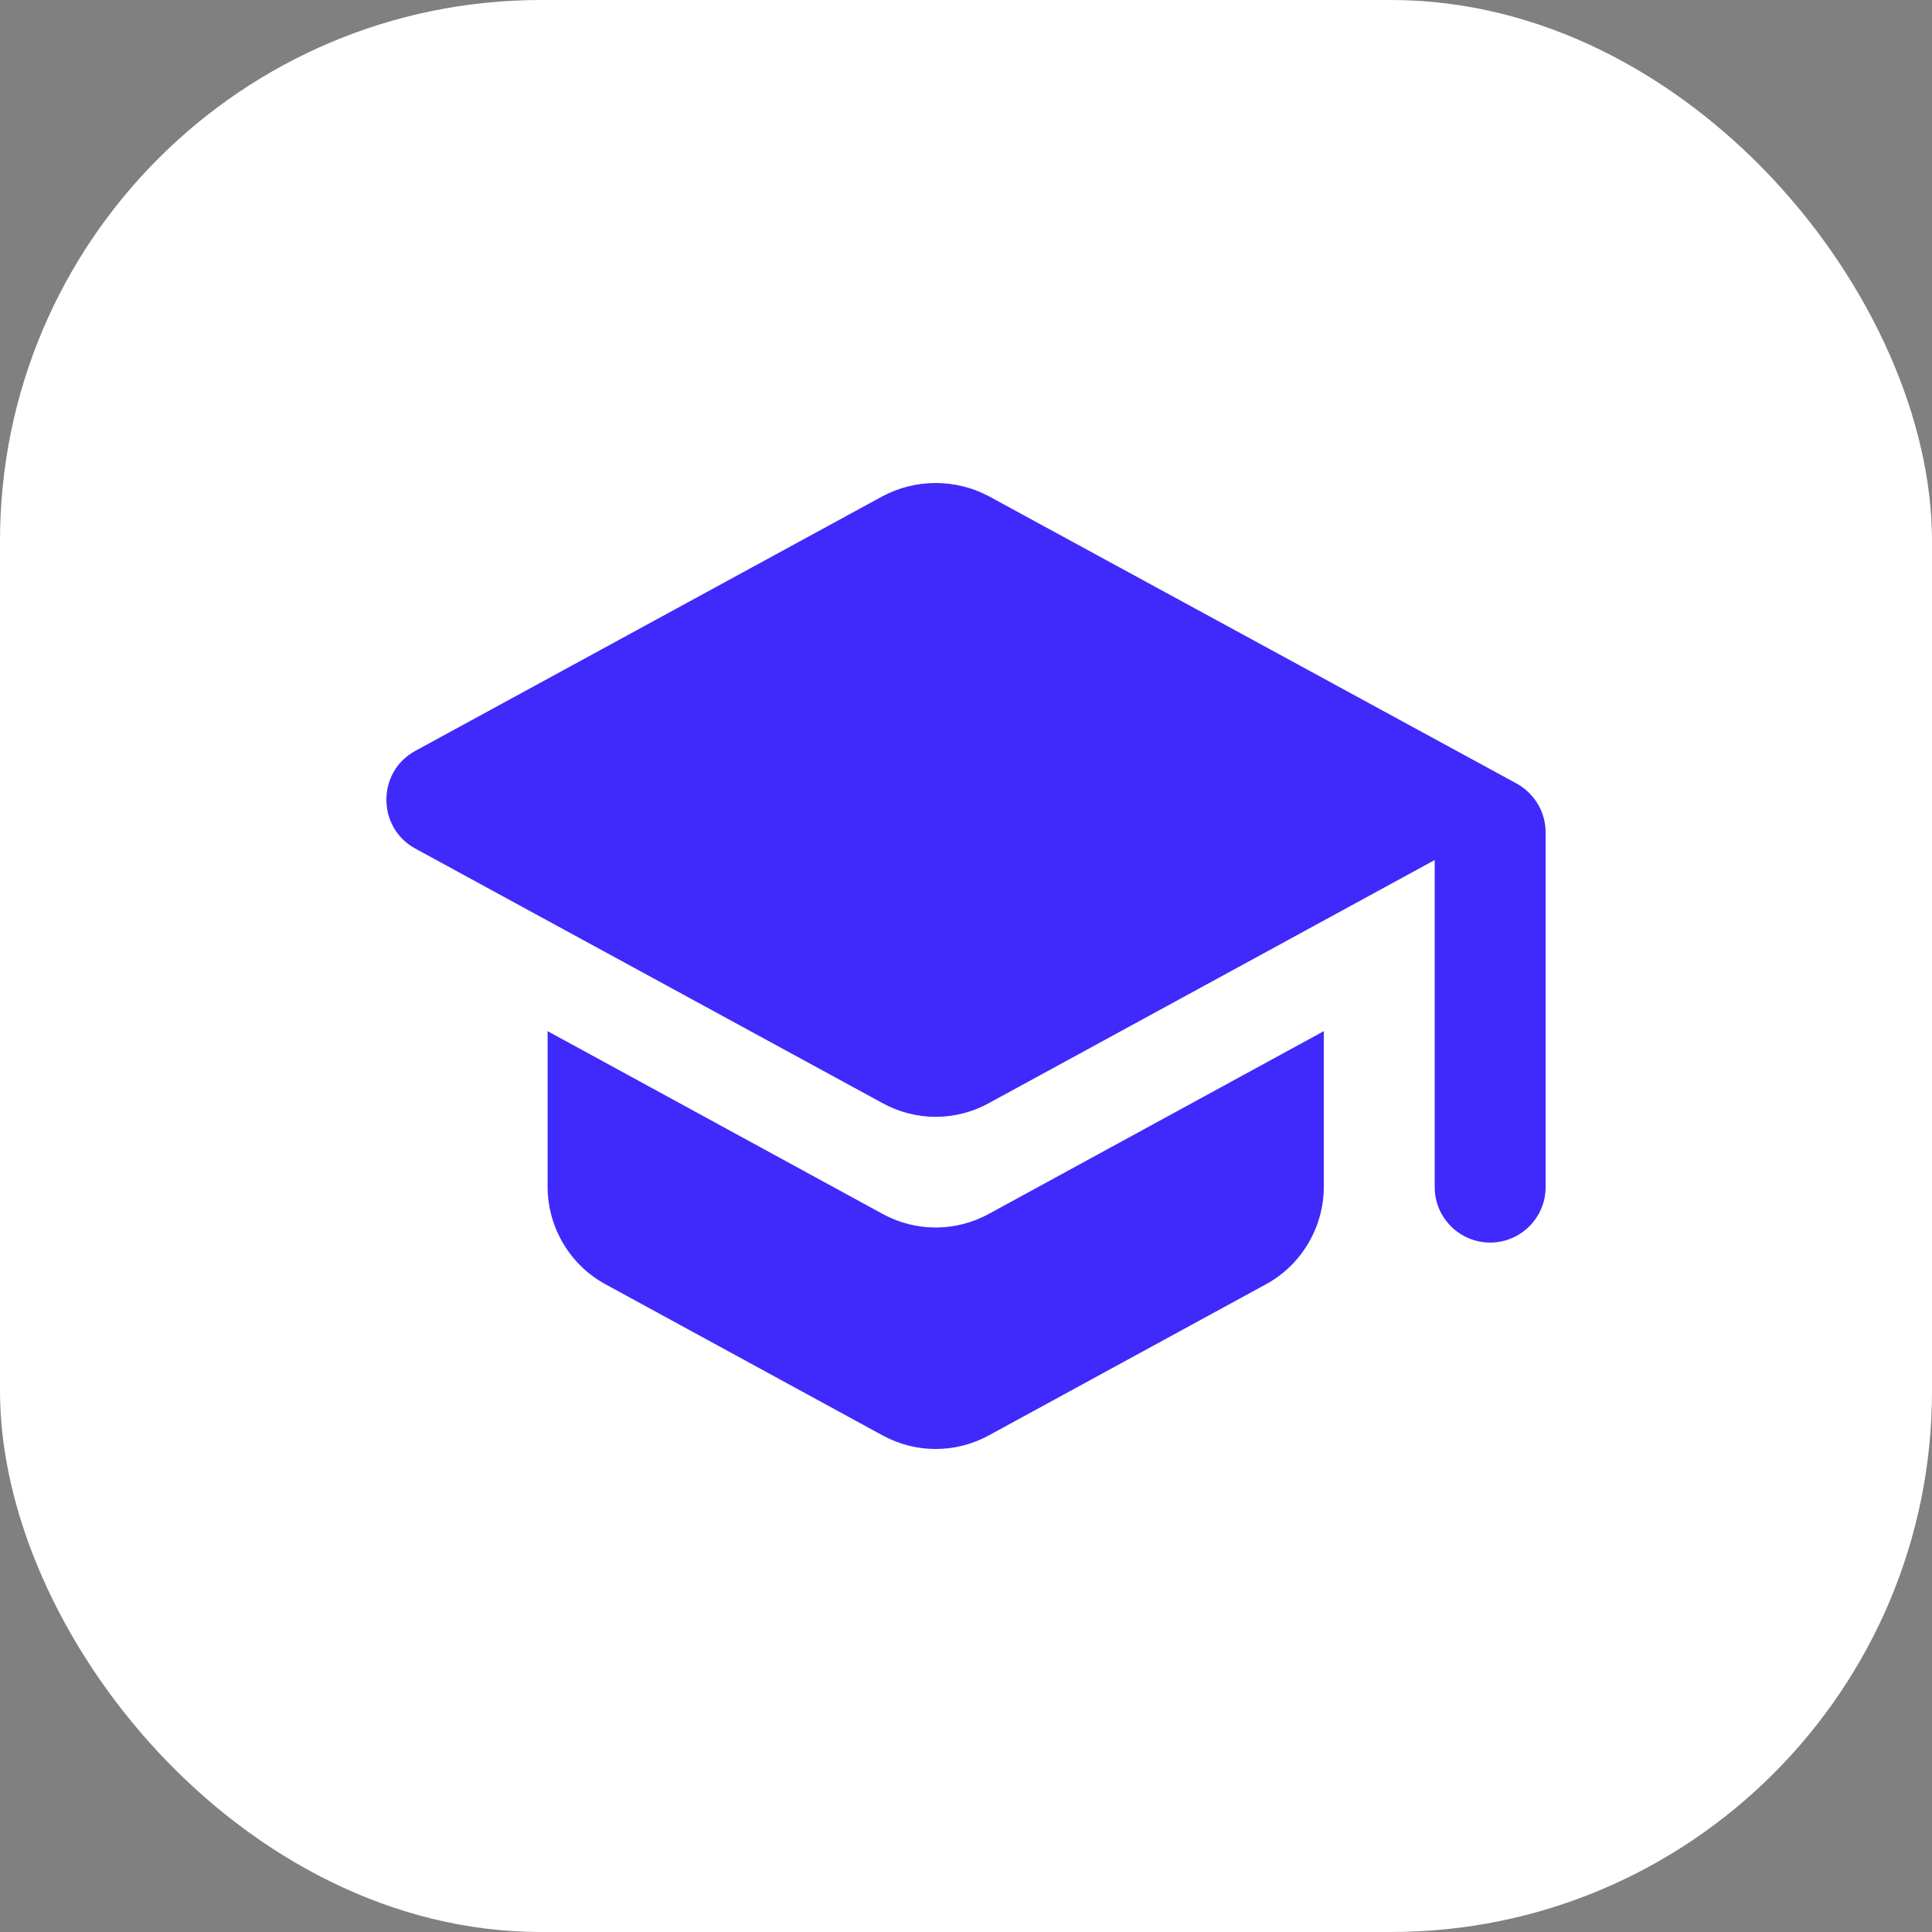
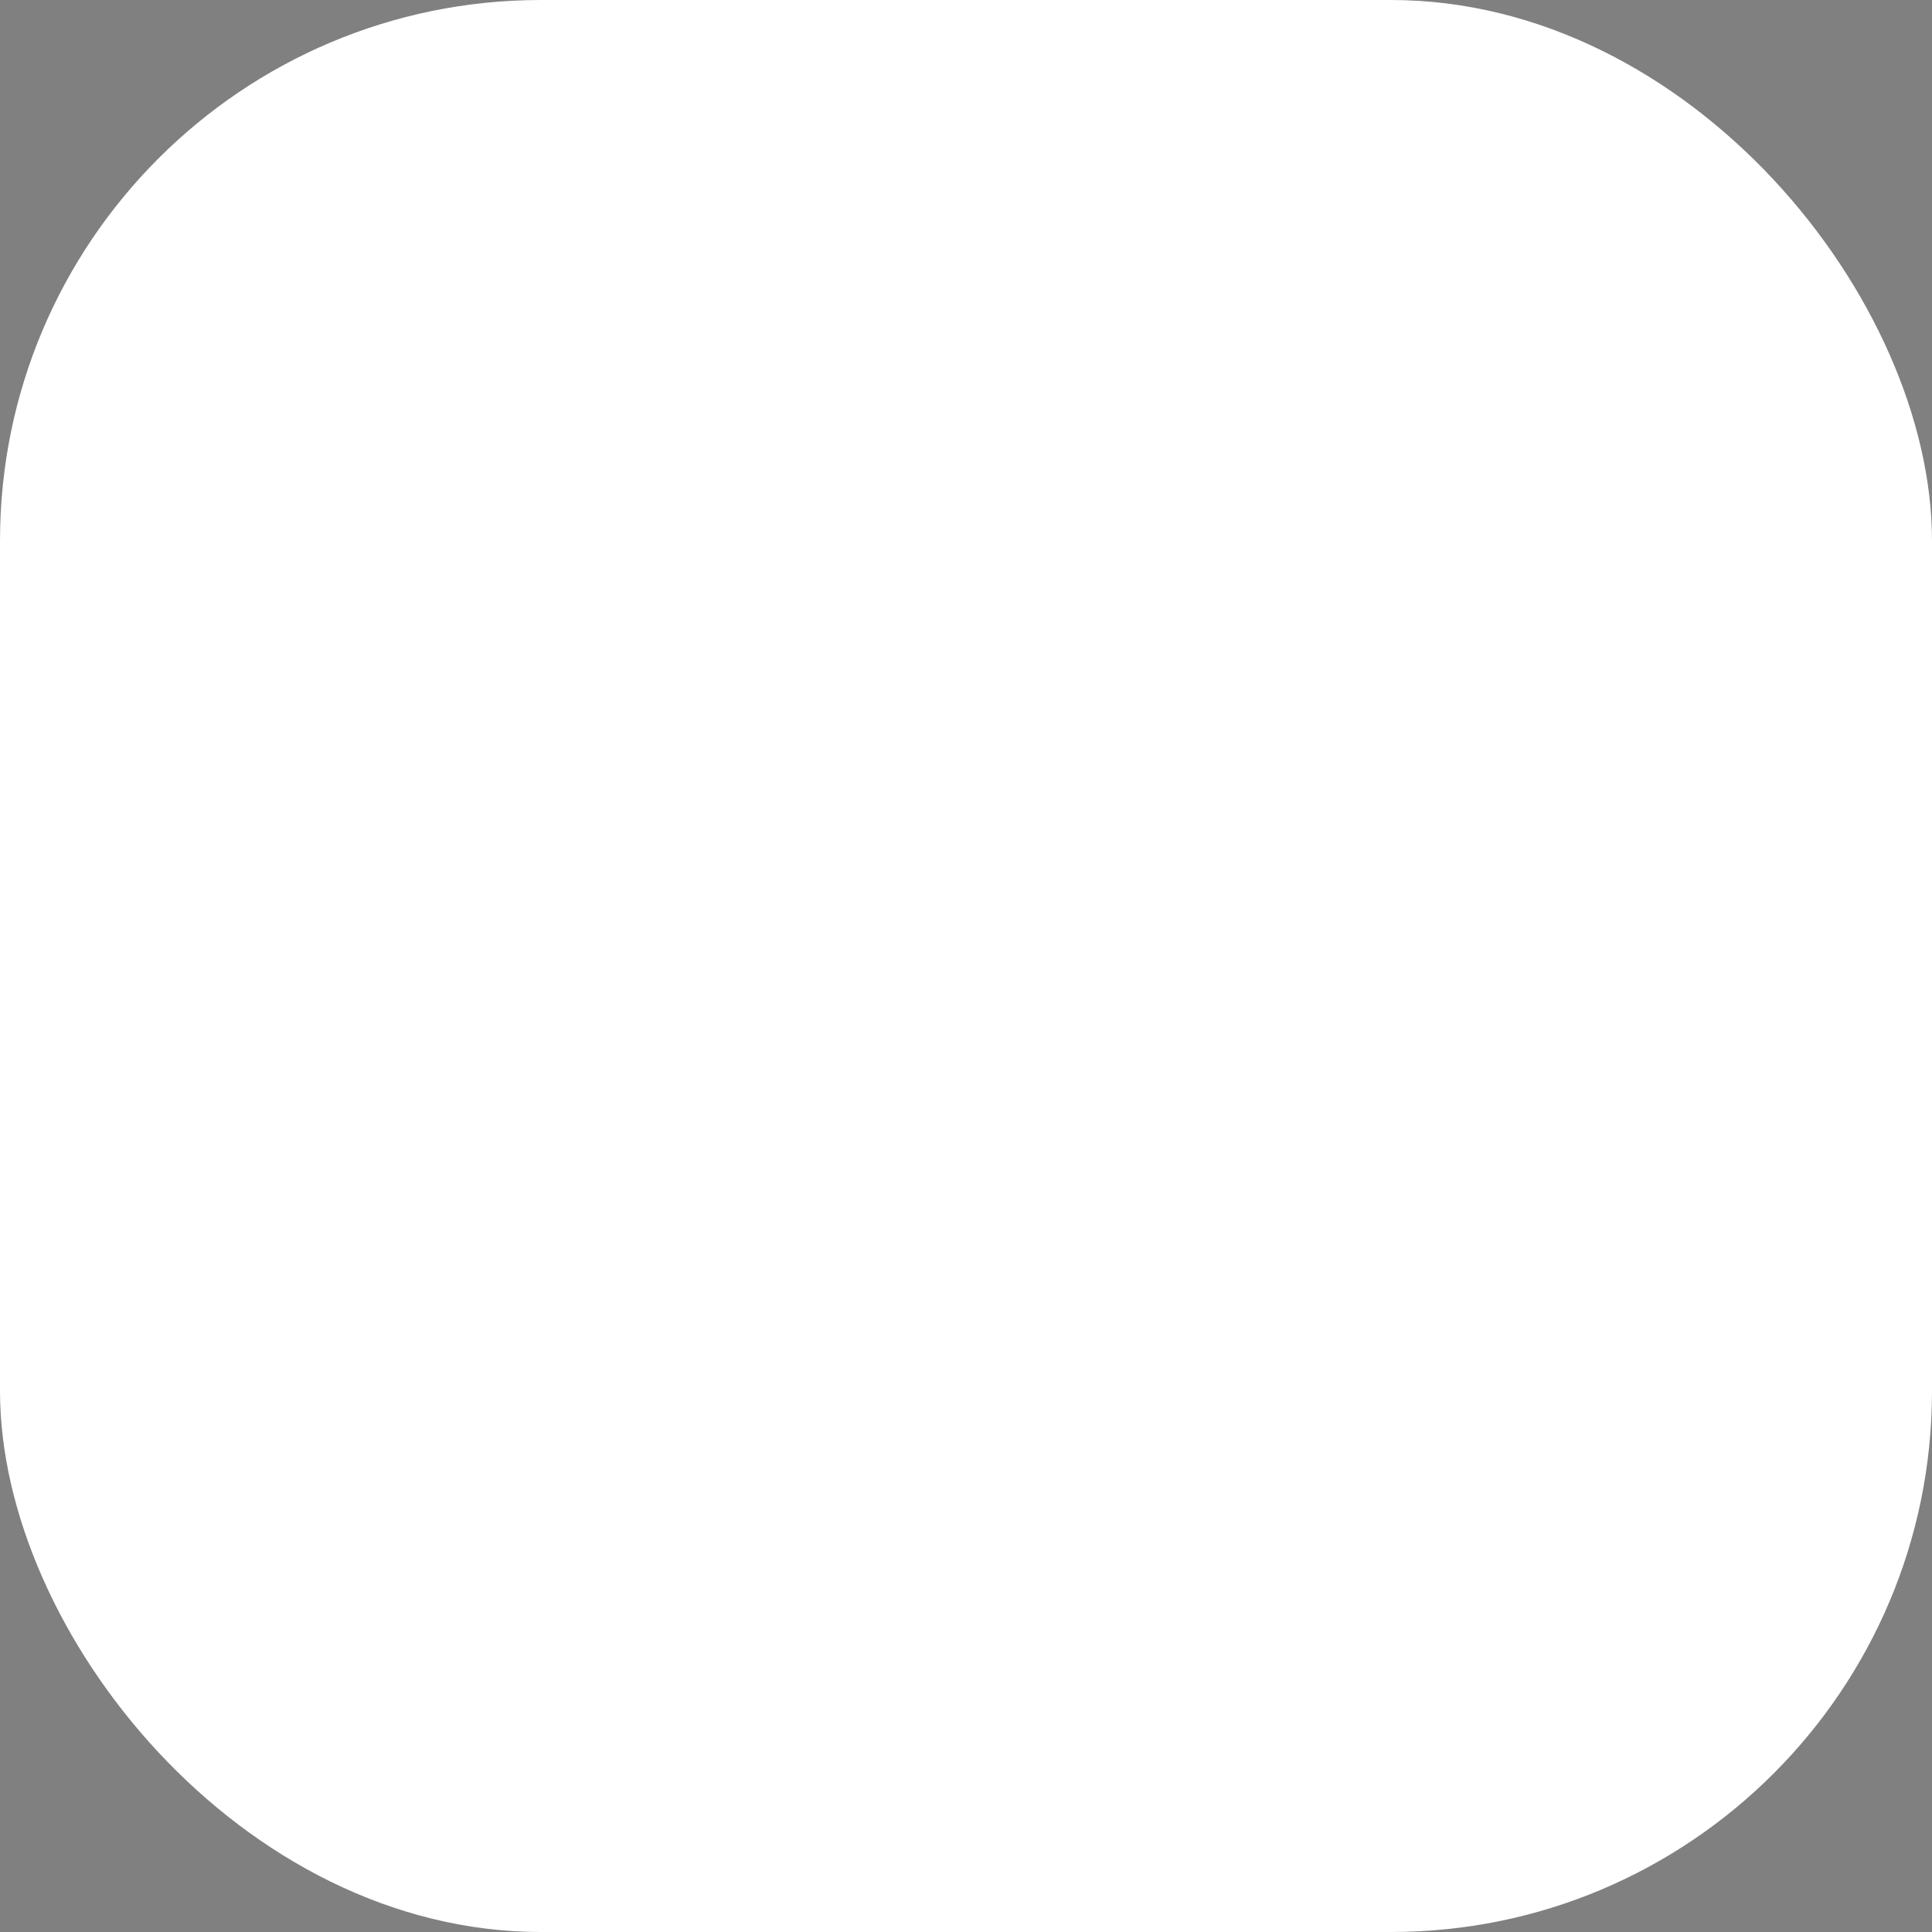
<svg xmlns="http://www.w3.org/2000/svg" width="25" height="25" viewBox="0 0 25 25" fill="none">
  <rect x="0" y="0" width="25" height="25" fill="#808080" stroke="none" />
  <rect width="25" height="25" rx="7" fill="white" />
-   <path d="M7.086 13.343V15.356C7.086 15.879 7.373 16.366 7.832 16.617L11.419 18.573C11.85 18.809 12.366 18.809 12.797 18.573L16.384 16.617C16.843 16.366 17.13 15.879 17.13 15.356V13.343L12.797 15.707C12.366 15.943 11.85 15.943 11.419 15.707L7.086 13.343ZM11.419 6.422L5.371 9.718C4.876 9.99 4.876 10.706 5.371 10.979L11.419 14.274C11.85 14.511 12.366 14.511 12.797 14.274L18.565 11.129V15.363C18.565 15.757 18.888 16.079 19.283 16.079C19.677 16.079 20 15.757 20 15.363V10.771C20 10.506 19.857 10.269 19.627 10.14L12.797 6.422C12.585 6.309 12.348 6.25 12.108 6.25C11.868 6.25 11.631 6.309 11.419 6.422Z" fill="#3F2AFB" />
</svg>